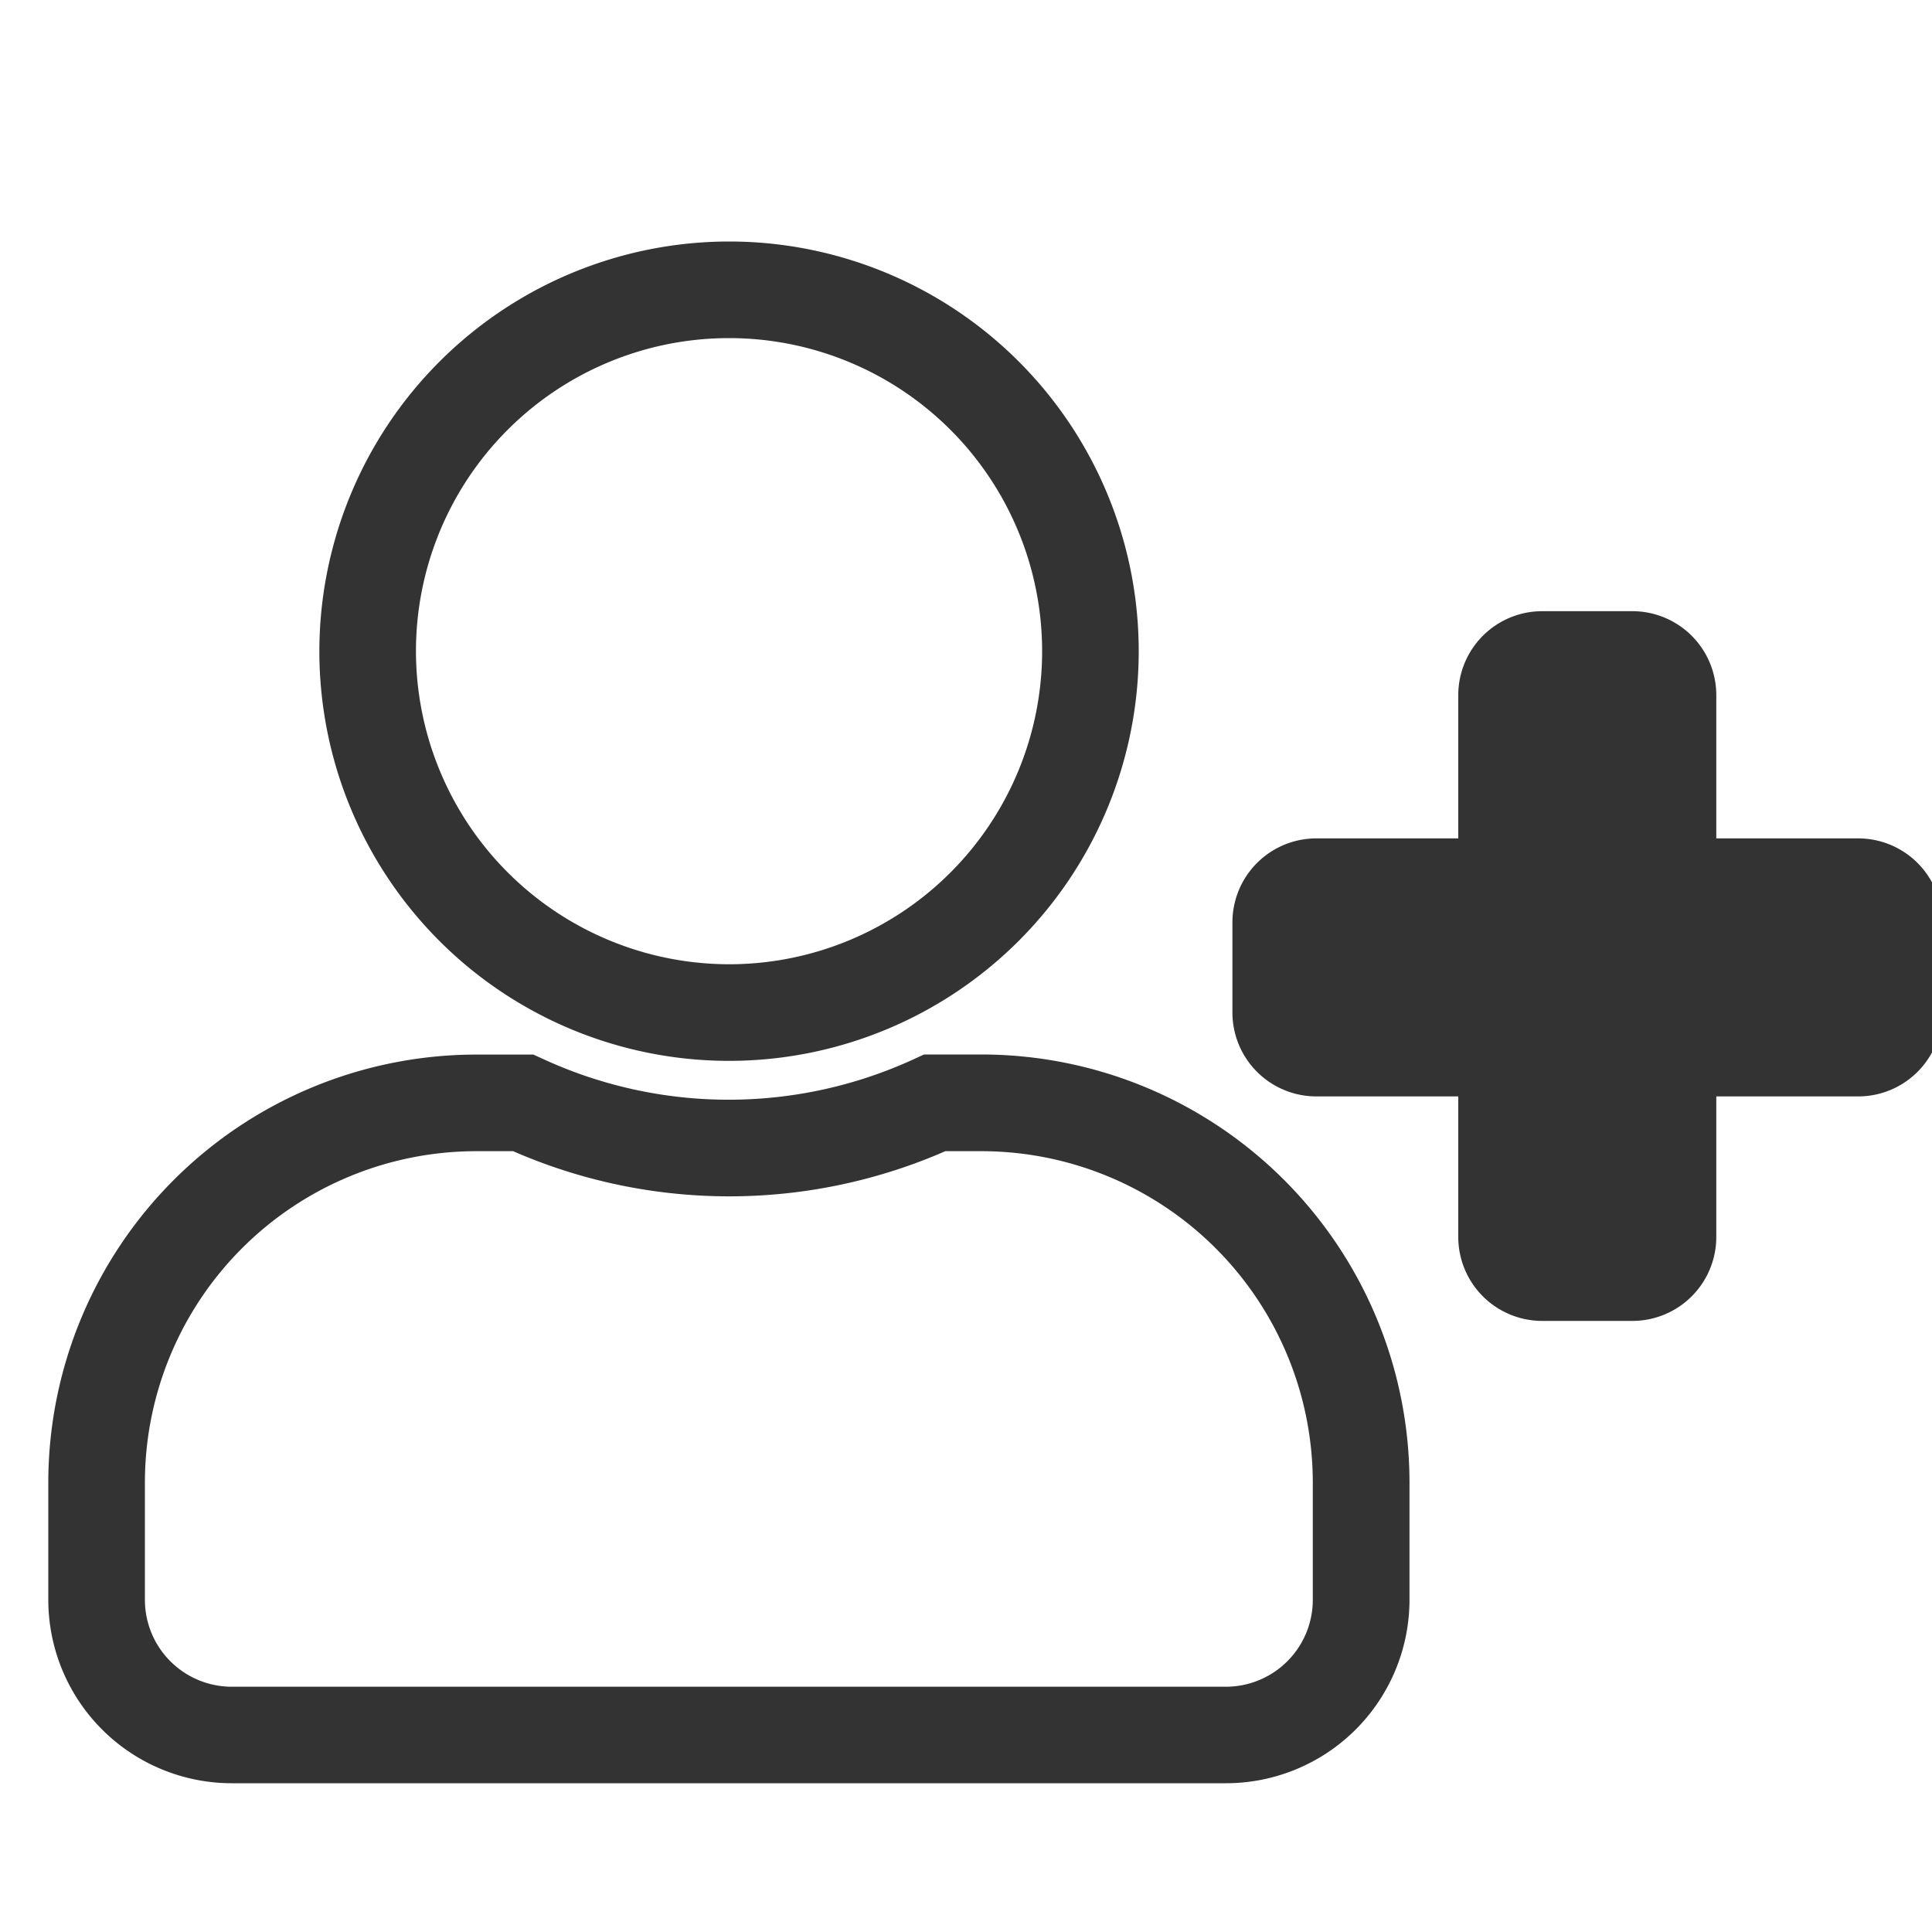
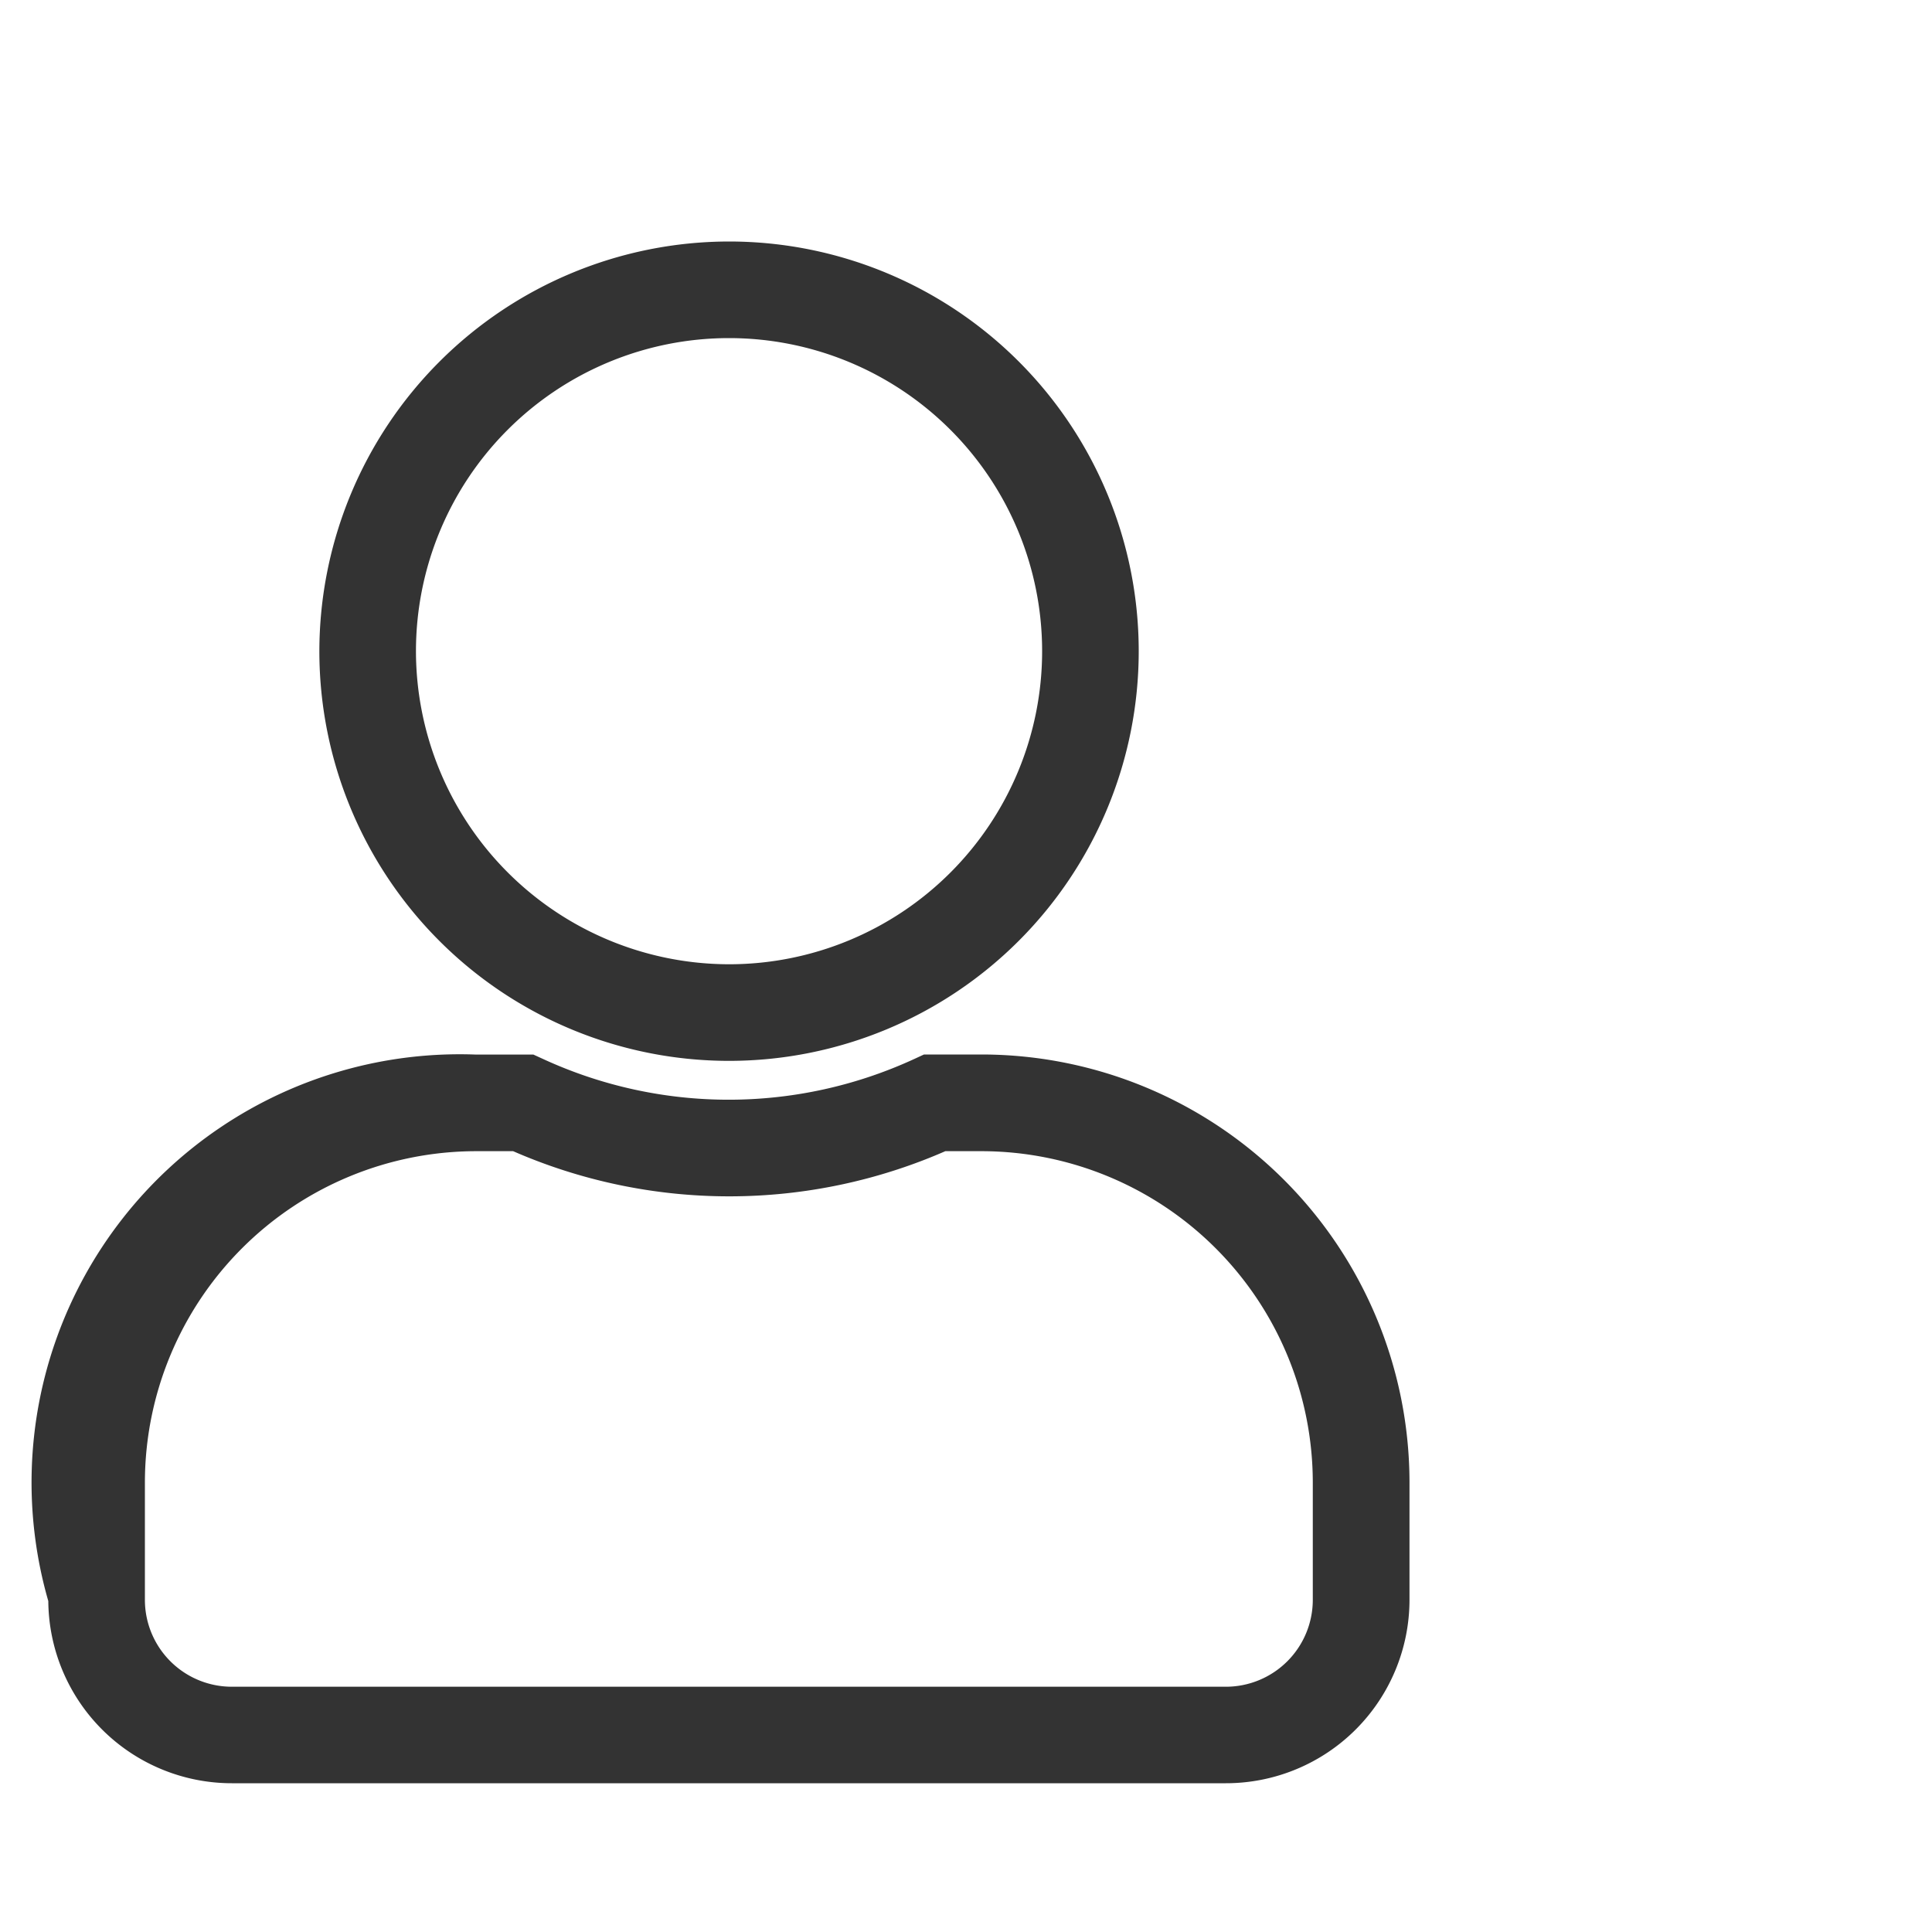
<svg xmlns="http://www.w3.org/2000/svg" width="20" height="20" viewBox="0 0 20 20">
  <defs>
    <clipPath id="clip-AddSubject">
      <rect width="20" height="20" />
    </clipPath>
  </defs>
  <g id="AddSubject" clip-path="url(#clip-AddSubject)">
-     <path id="Icon_awesome-user-minus" data-name="Icon awesome-user-minus" d="M6.547-.4A4.141,4.141,0,1,1,2.406,3.741,4.146,4.146,0,0,1,6.547-.4Zm0,7.482A3.341,3.341,0,1,0,3.206,3.741,3.345,3.345,0,0,0,6.547,7.082Zm-2.619.935H4.5l.079.036a4.688,4.688,0,0,0,3.928,0l.08-.037h.576a4.333,4.333,0,0,1,4.328,4.328v1.216a1.8,1.8,0,0,1-1.8,1.8H1.4a1.8,1.8,0,0,1-1.8-1.8V12.345A4.333,4.333,0,0,1,3.928,8.017Zm.4.8h-.4A3.532,3.532,0,0,0,.4,12.345v1.216a1,1,0,0,0,1,1H11.69a1,1,0,0,0,1-1V12.345A3.532,3.532,0,0,0,9.165,8.817h-.4a5.486,5.486,0,0,1-4.432,0Z" transform="translate(1 3)" fill="#333" stroke="#333" stroke-width="0.2" />
-     <path id="Icon_awesome-user-minus-2" data-name="Icon awesome-user-minus" d="M12.626,5.679h5.611a.869.869,0,0,1,.868.868v.935a.869.869,0,0,1-.868.868H12.626a.869.869,0,0,1-.868-.868V6.547A.869.869,0,0,1,12.626,5.679Z" transform="translate(9.417 25.432) rotate(-90)" fill="#333" />
-     <path id="Icon_awesome-user-minus-3" data-name="Icon awesome-user-minus" d="M12.626,5.679h5.611a.869.869,0,0,1,.868.868v.935a.869.869,0,0,1-.868.868H12.626a.869.869,0,0,1-.868-.868V6.547A.869.869,0,0,1,12.626,5.679Z" transform="translate(1 3)" fill="#333" />
+     <path id="Icon_awesome-user-minus" data-name="Icon awesome-user-minus" d="M6.547-.4A4.141,4.141,0,1,1,2.406,3.741,4.146,4.146,0,0,1,6.547-.4Zm0,7.482A3.341,3.341,0,1,0,3.206,3.741,3.345,3.345,0,0,0,6.547,7.082Zm-2.619.935H4.5l.079.036a4.688,4.688,0,0,0,3.928,0l.08-.037h.576a4.333,4.333,0,0,1,4.328,4.328v1.216a1.8,1.8,0,0,1-1.8,1.8H1.4a1.8,1.8,0,0,1-1.8-1.8A4.333,4.333,0,0,1,3.928,8.017Zm.4.8h-.4A3.532,3.532,0,0,0,.4,12.345v1.216a1,1,0,0,0,1,1H11.69a1,1,0,0,0,1-1V12.345A3.532,3.532,0,0,0,9.165,8.817h-.4a5.486,5.486,0,0,1-4.432,0Z" transform="translate(1 3)" fill="#333" stroke="#333" stroke-width="0.2" />
  </g>
</svg>